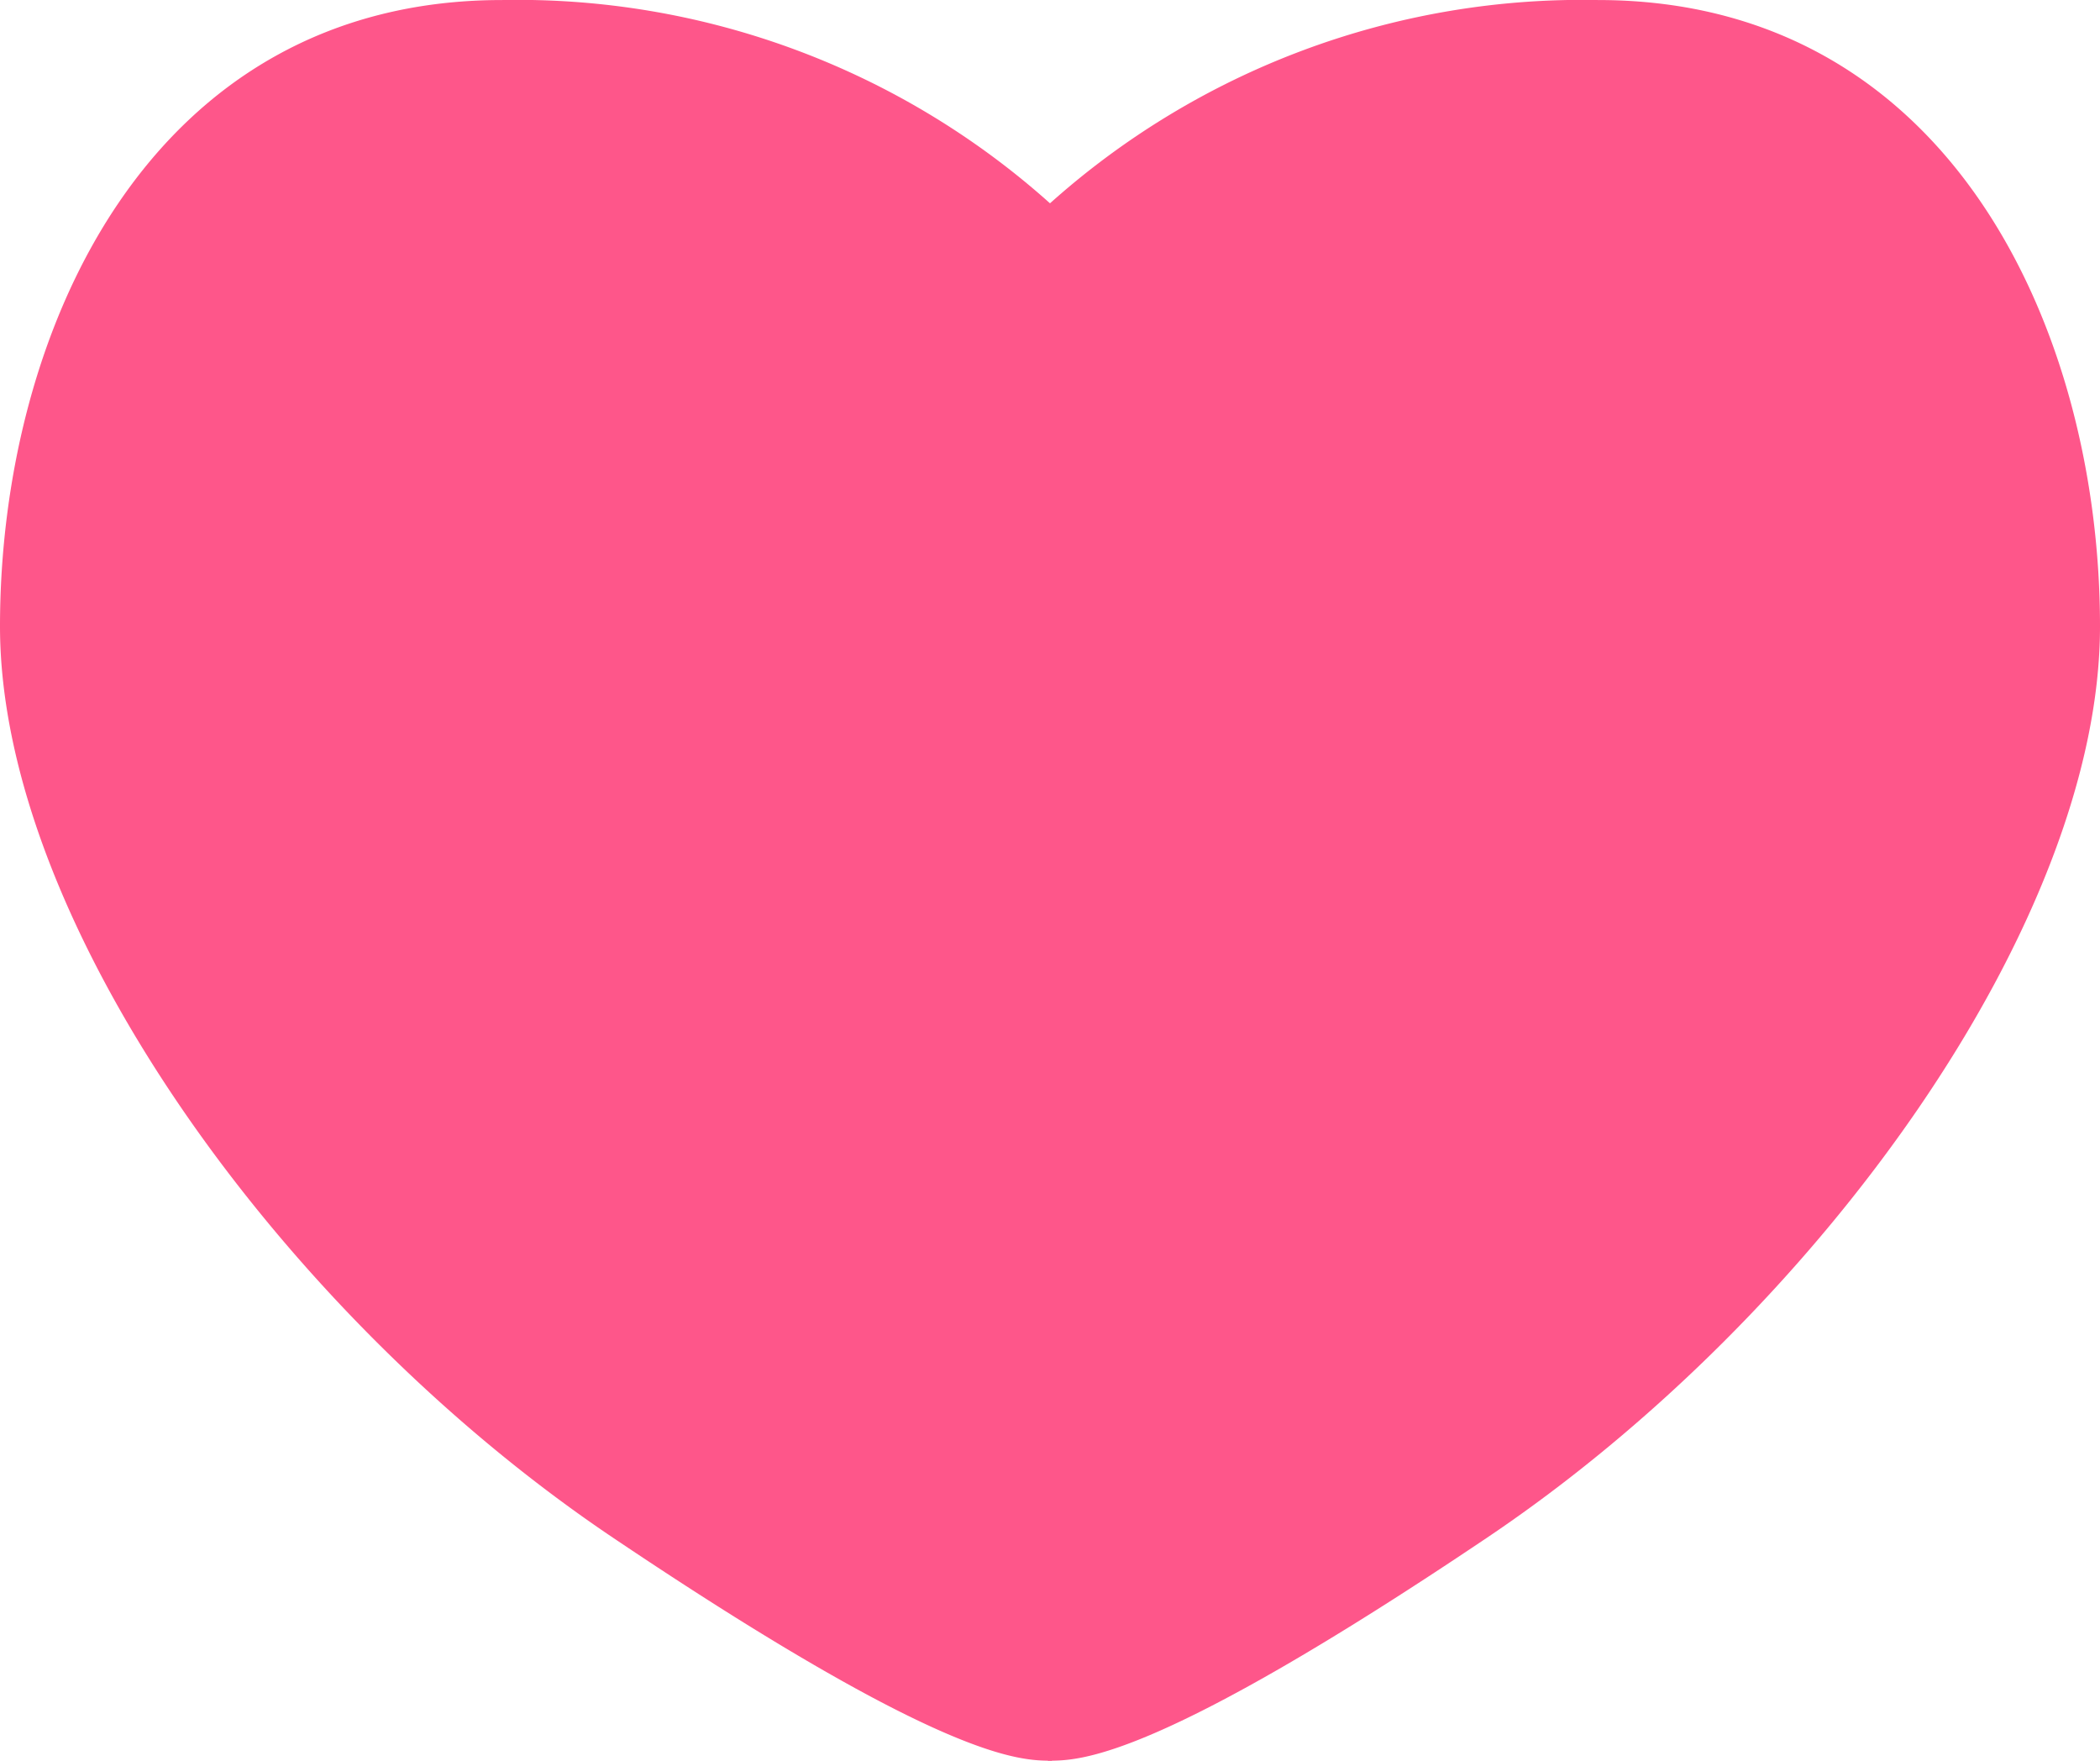
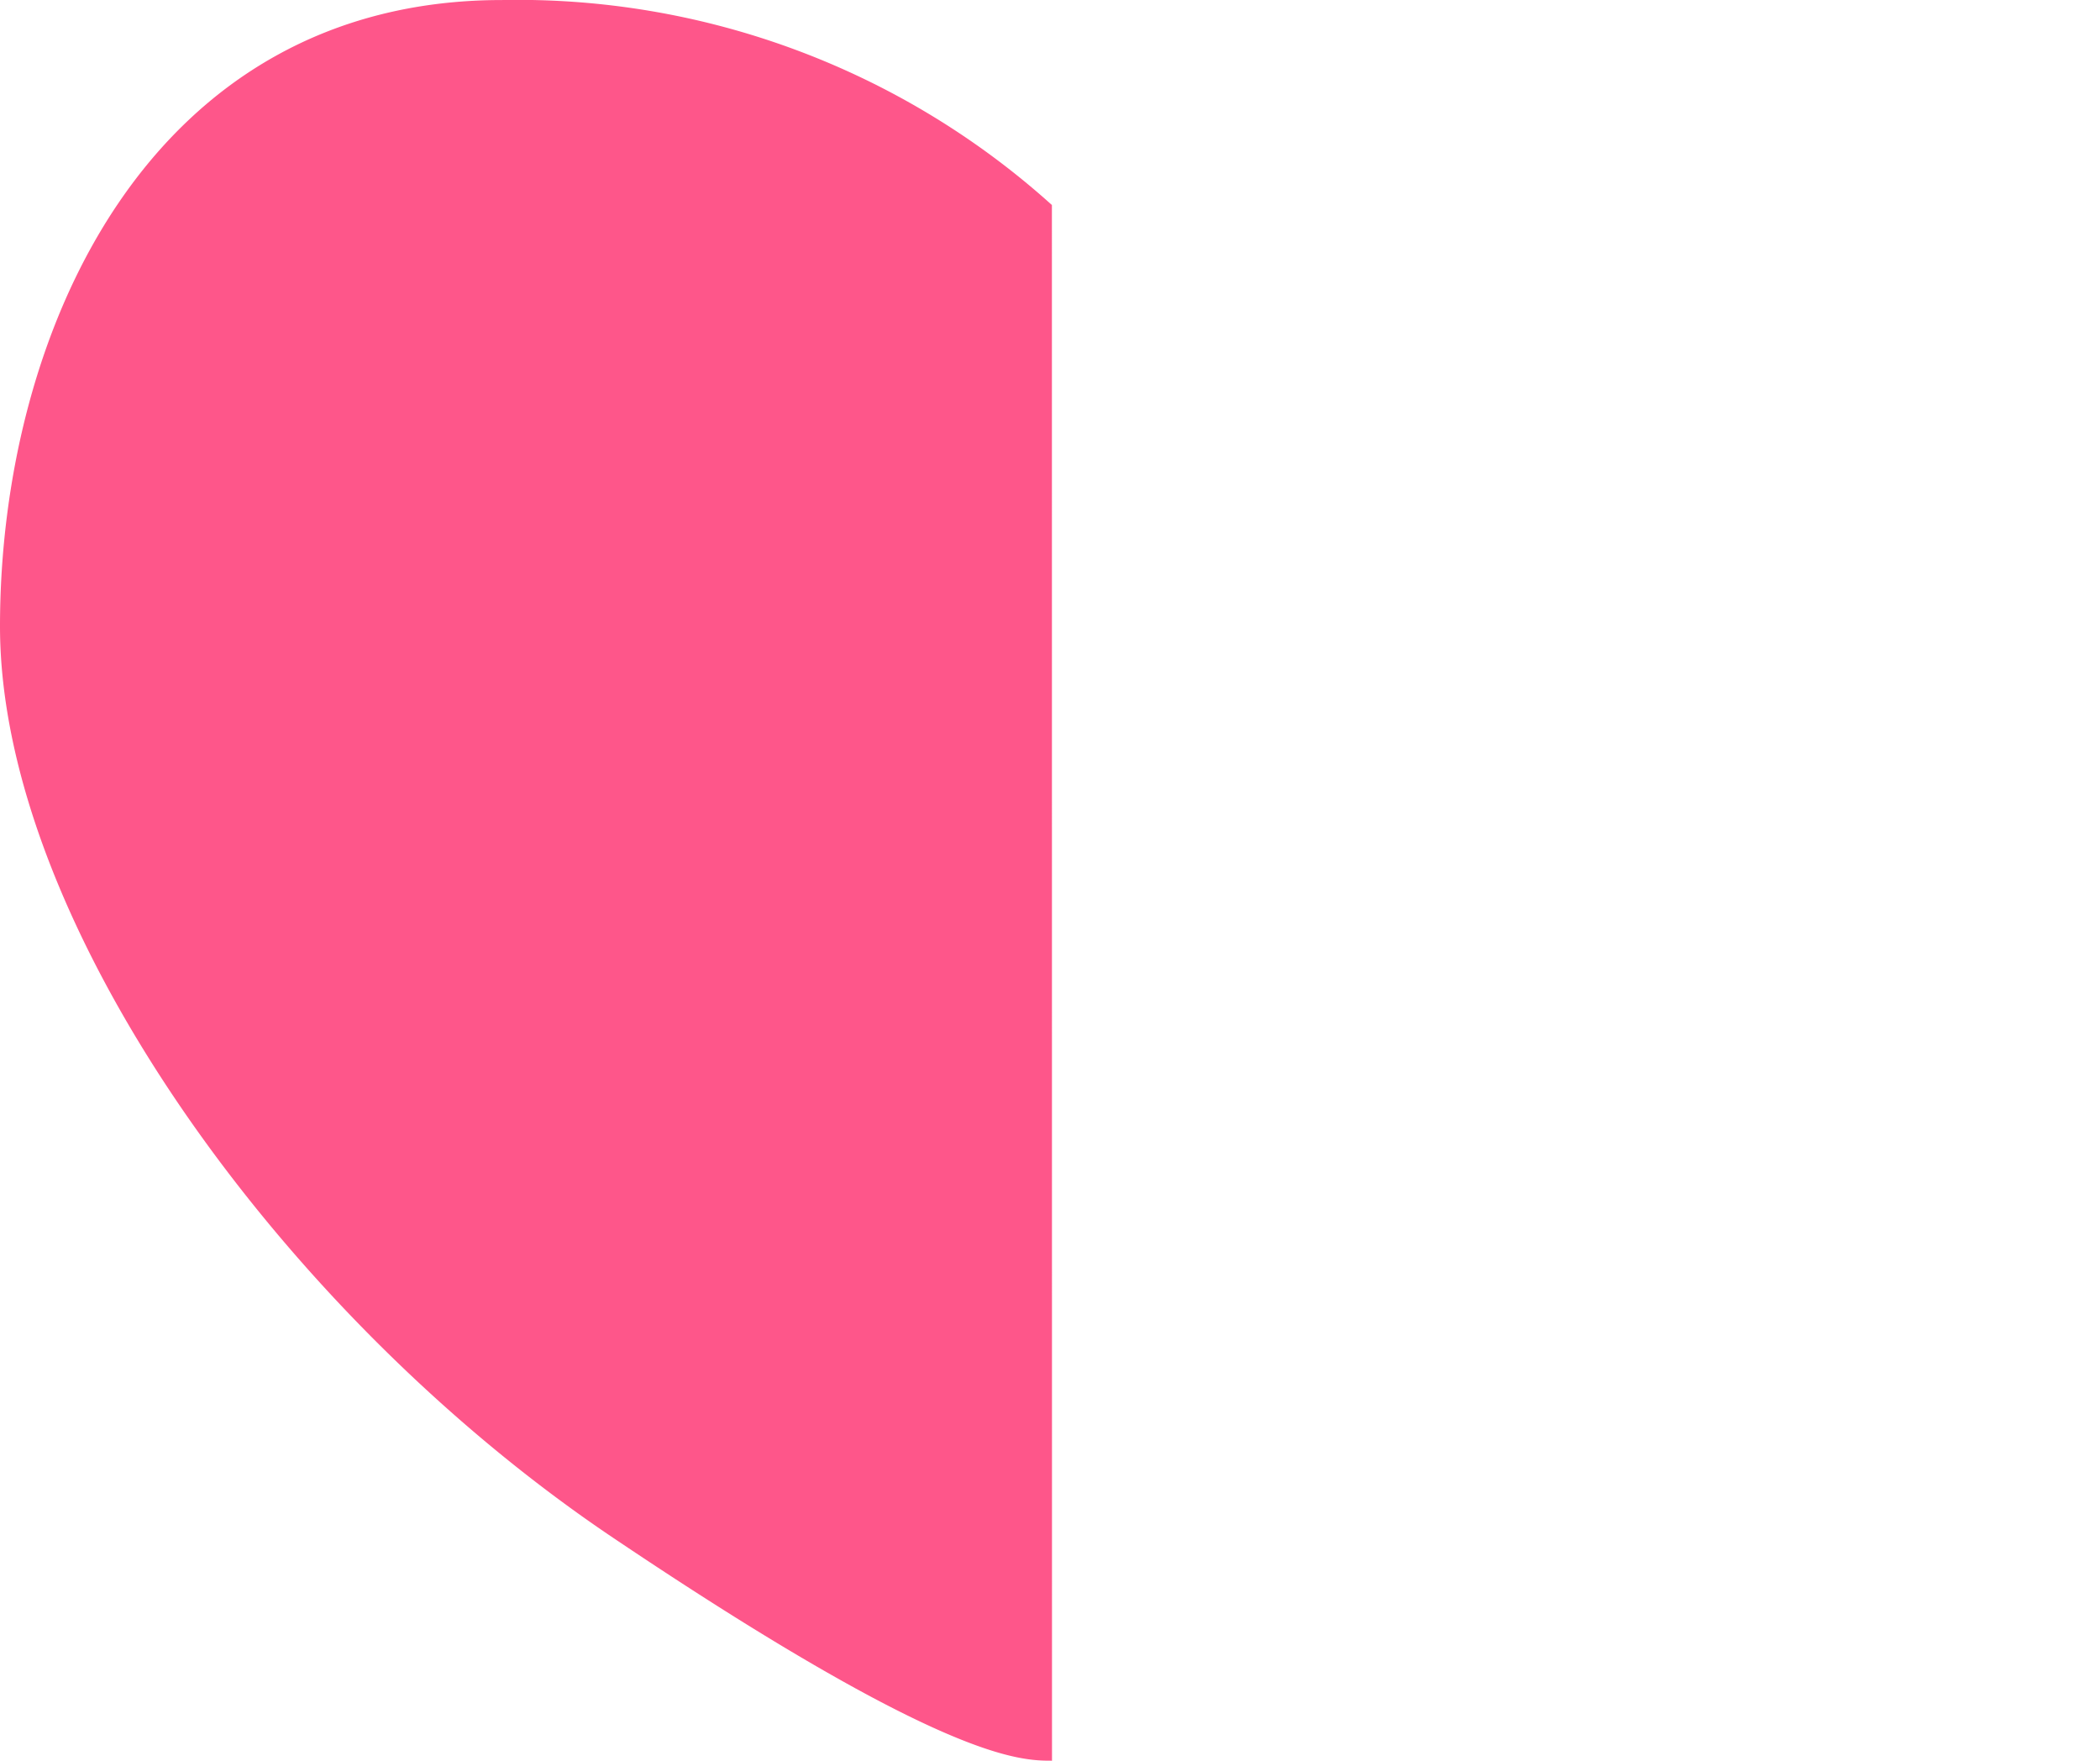
<svg xmlns="http://www.w3.org/2000/svg" width="64.002" height="53.65" viewBox="0 0 64.002 53.65">
  <g id="Group_12297" data-name="Group 12297" transform="translate(477.676 -249.897)">
-     <path id="Path_22824" data-name="Path 22824" d="M-328.246,303.547c.975,0,3.278,0,13.388-6.8s18.674-18.777,18.674-27.764-4.551-19.085-15.3-19.085a24.323,24.323,0,0,0-16.759,6.246l-10.075,21.373Z" transform="translate(-117.49)" fill="#fe568a" />
-     <path id="Path_22825" data-name="Path 22825" d="M-445.614,303.547c-.975,0-3.278,0-13.388-6.8s-18.674-18.777-18.674-27.764,4.551-19.085,15.3-19.085a24.323,24.323,0,0,1,16.759,6.246Z" fill="#fe568a" />
+     <path id="Path_22825" data-name="Path 22825" d="M-445.614,303.547c-.975,0-3.278,0-13.388-6.8s-18.674-18.777-18.674-27.764,4.551-19.085,15.3-19.085a24.323,24.323,0,0,1,16.759,6.246" fill="#fe568a" />
  </g>
</svg>